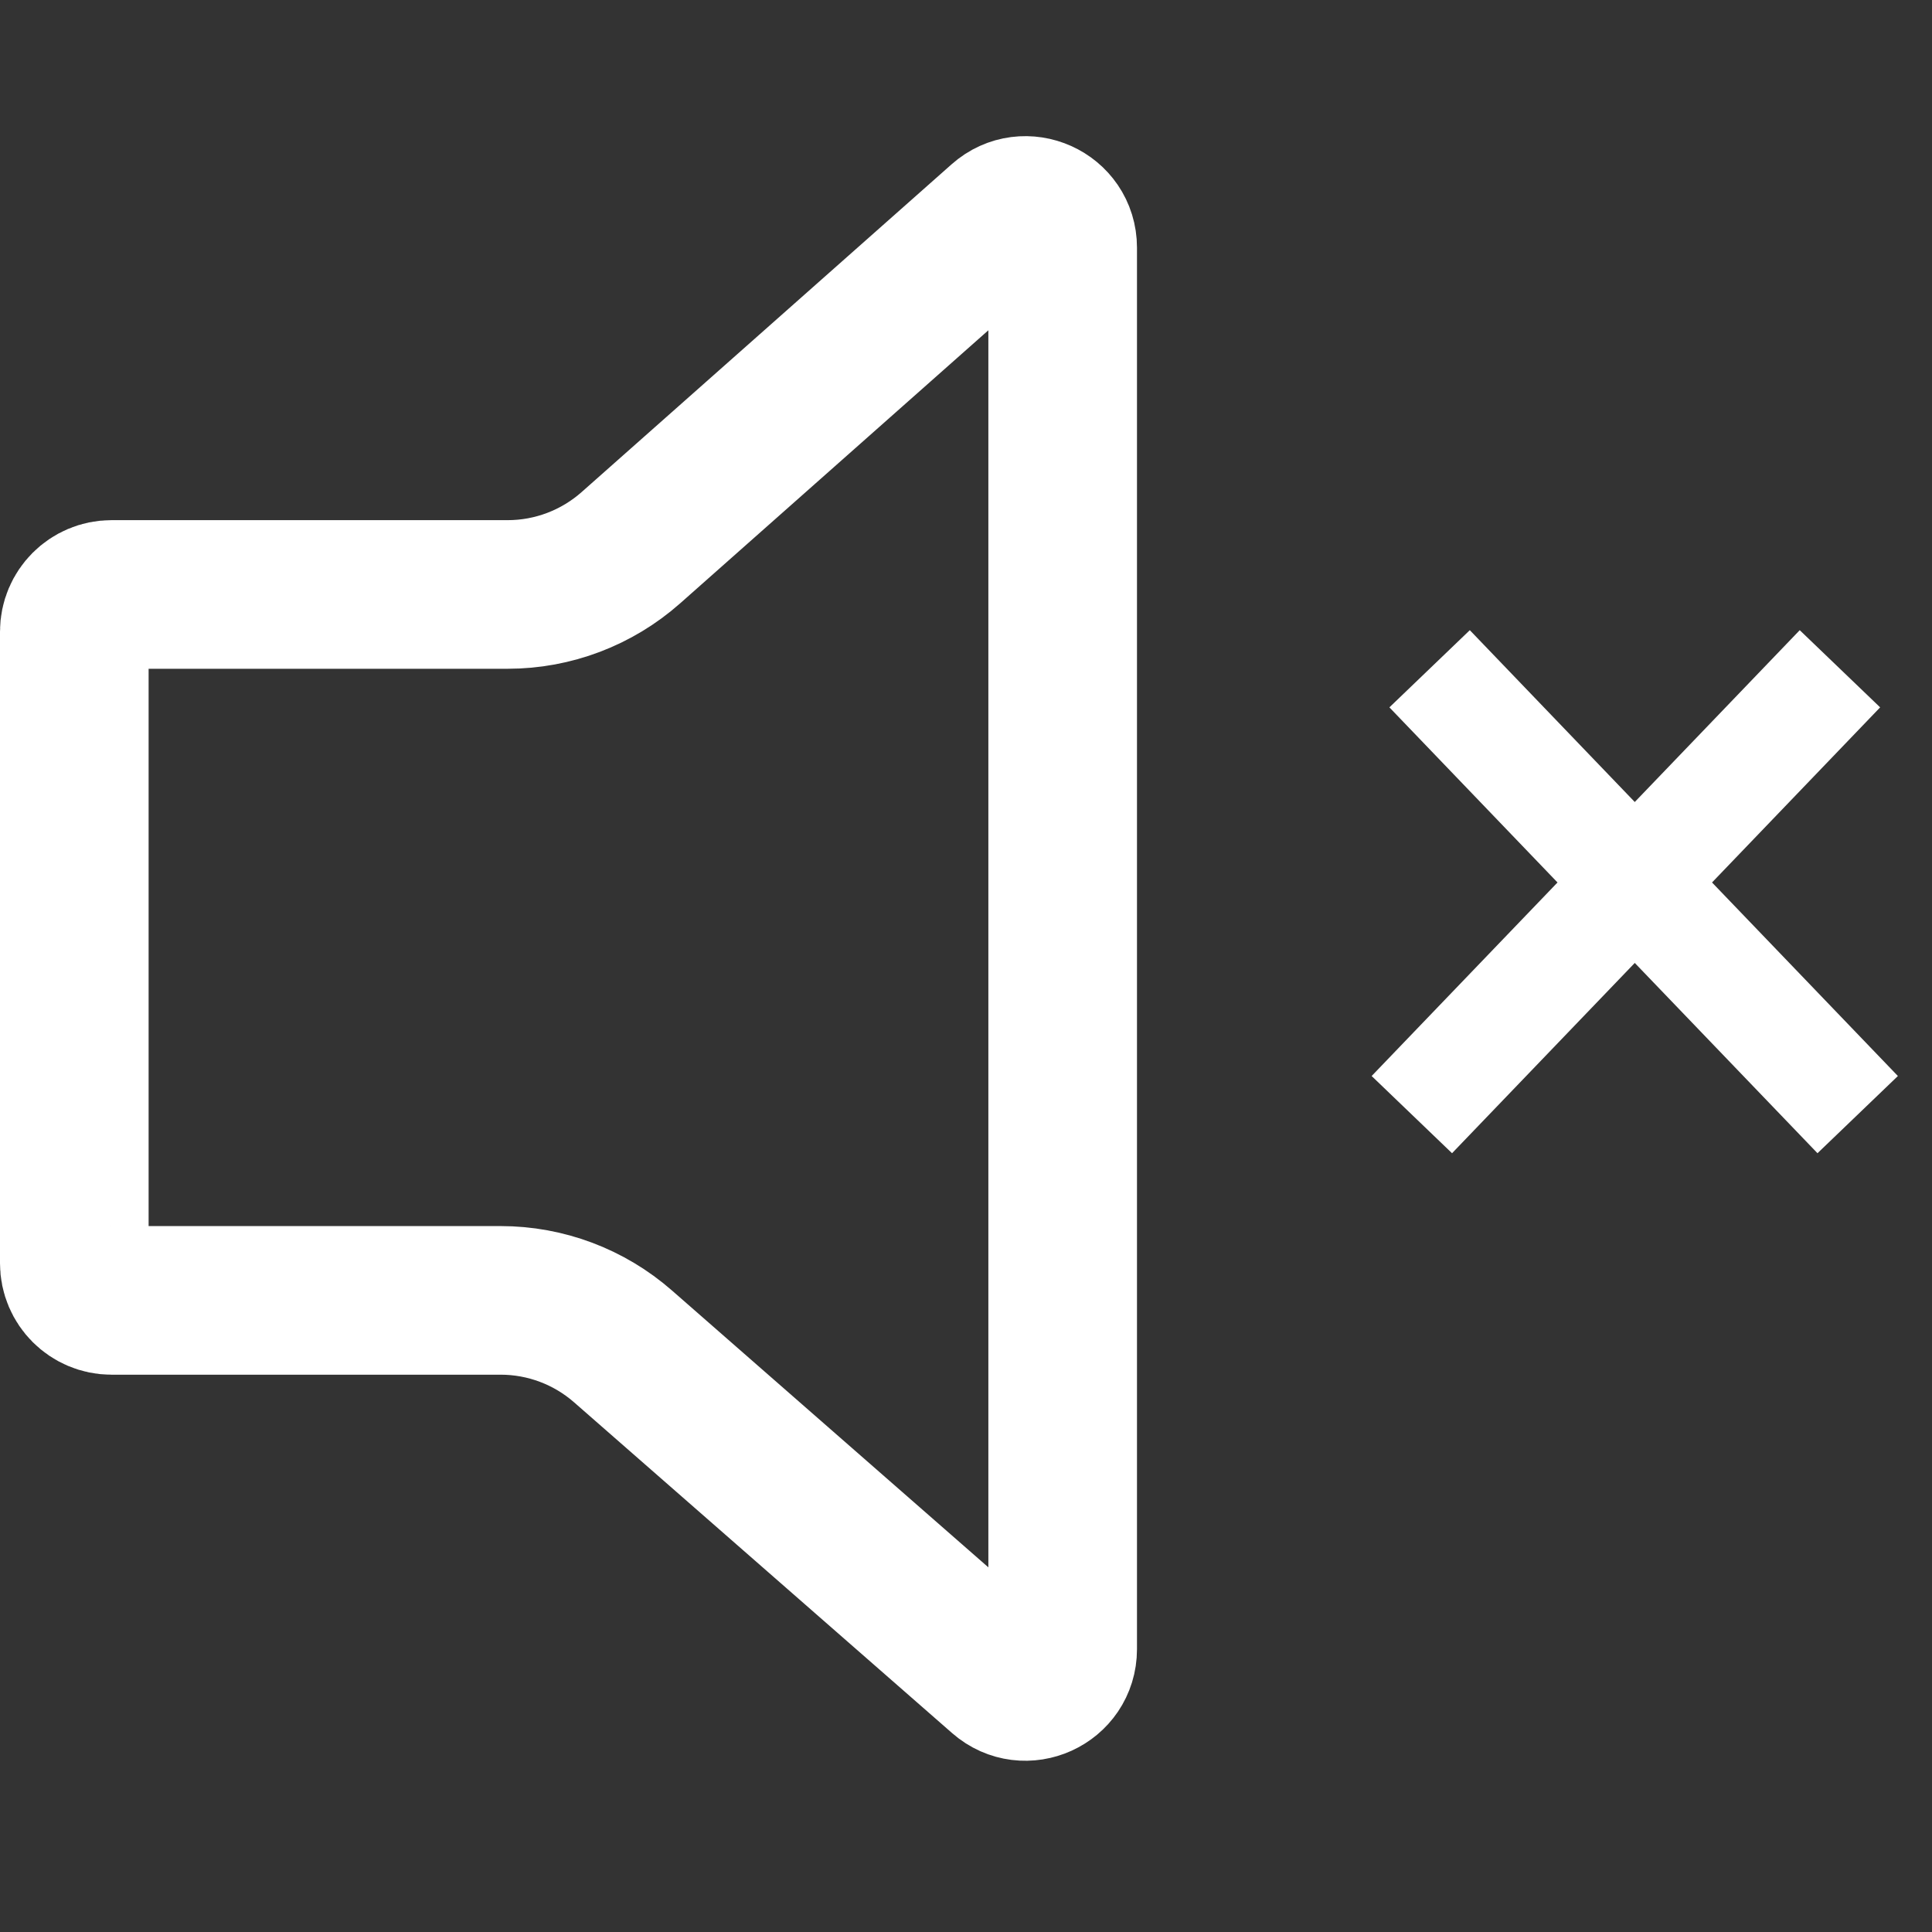
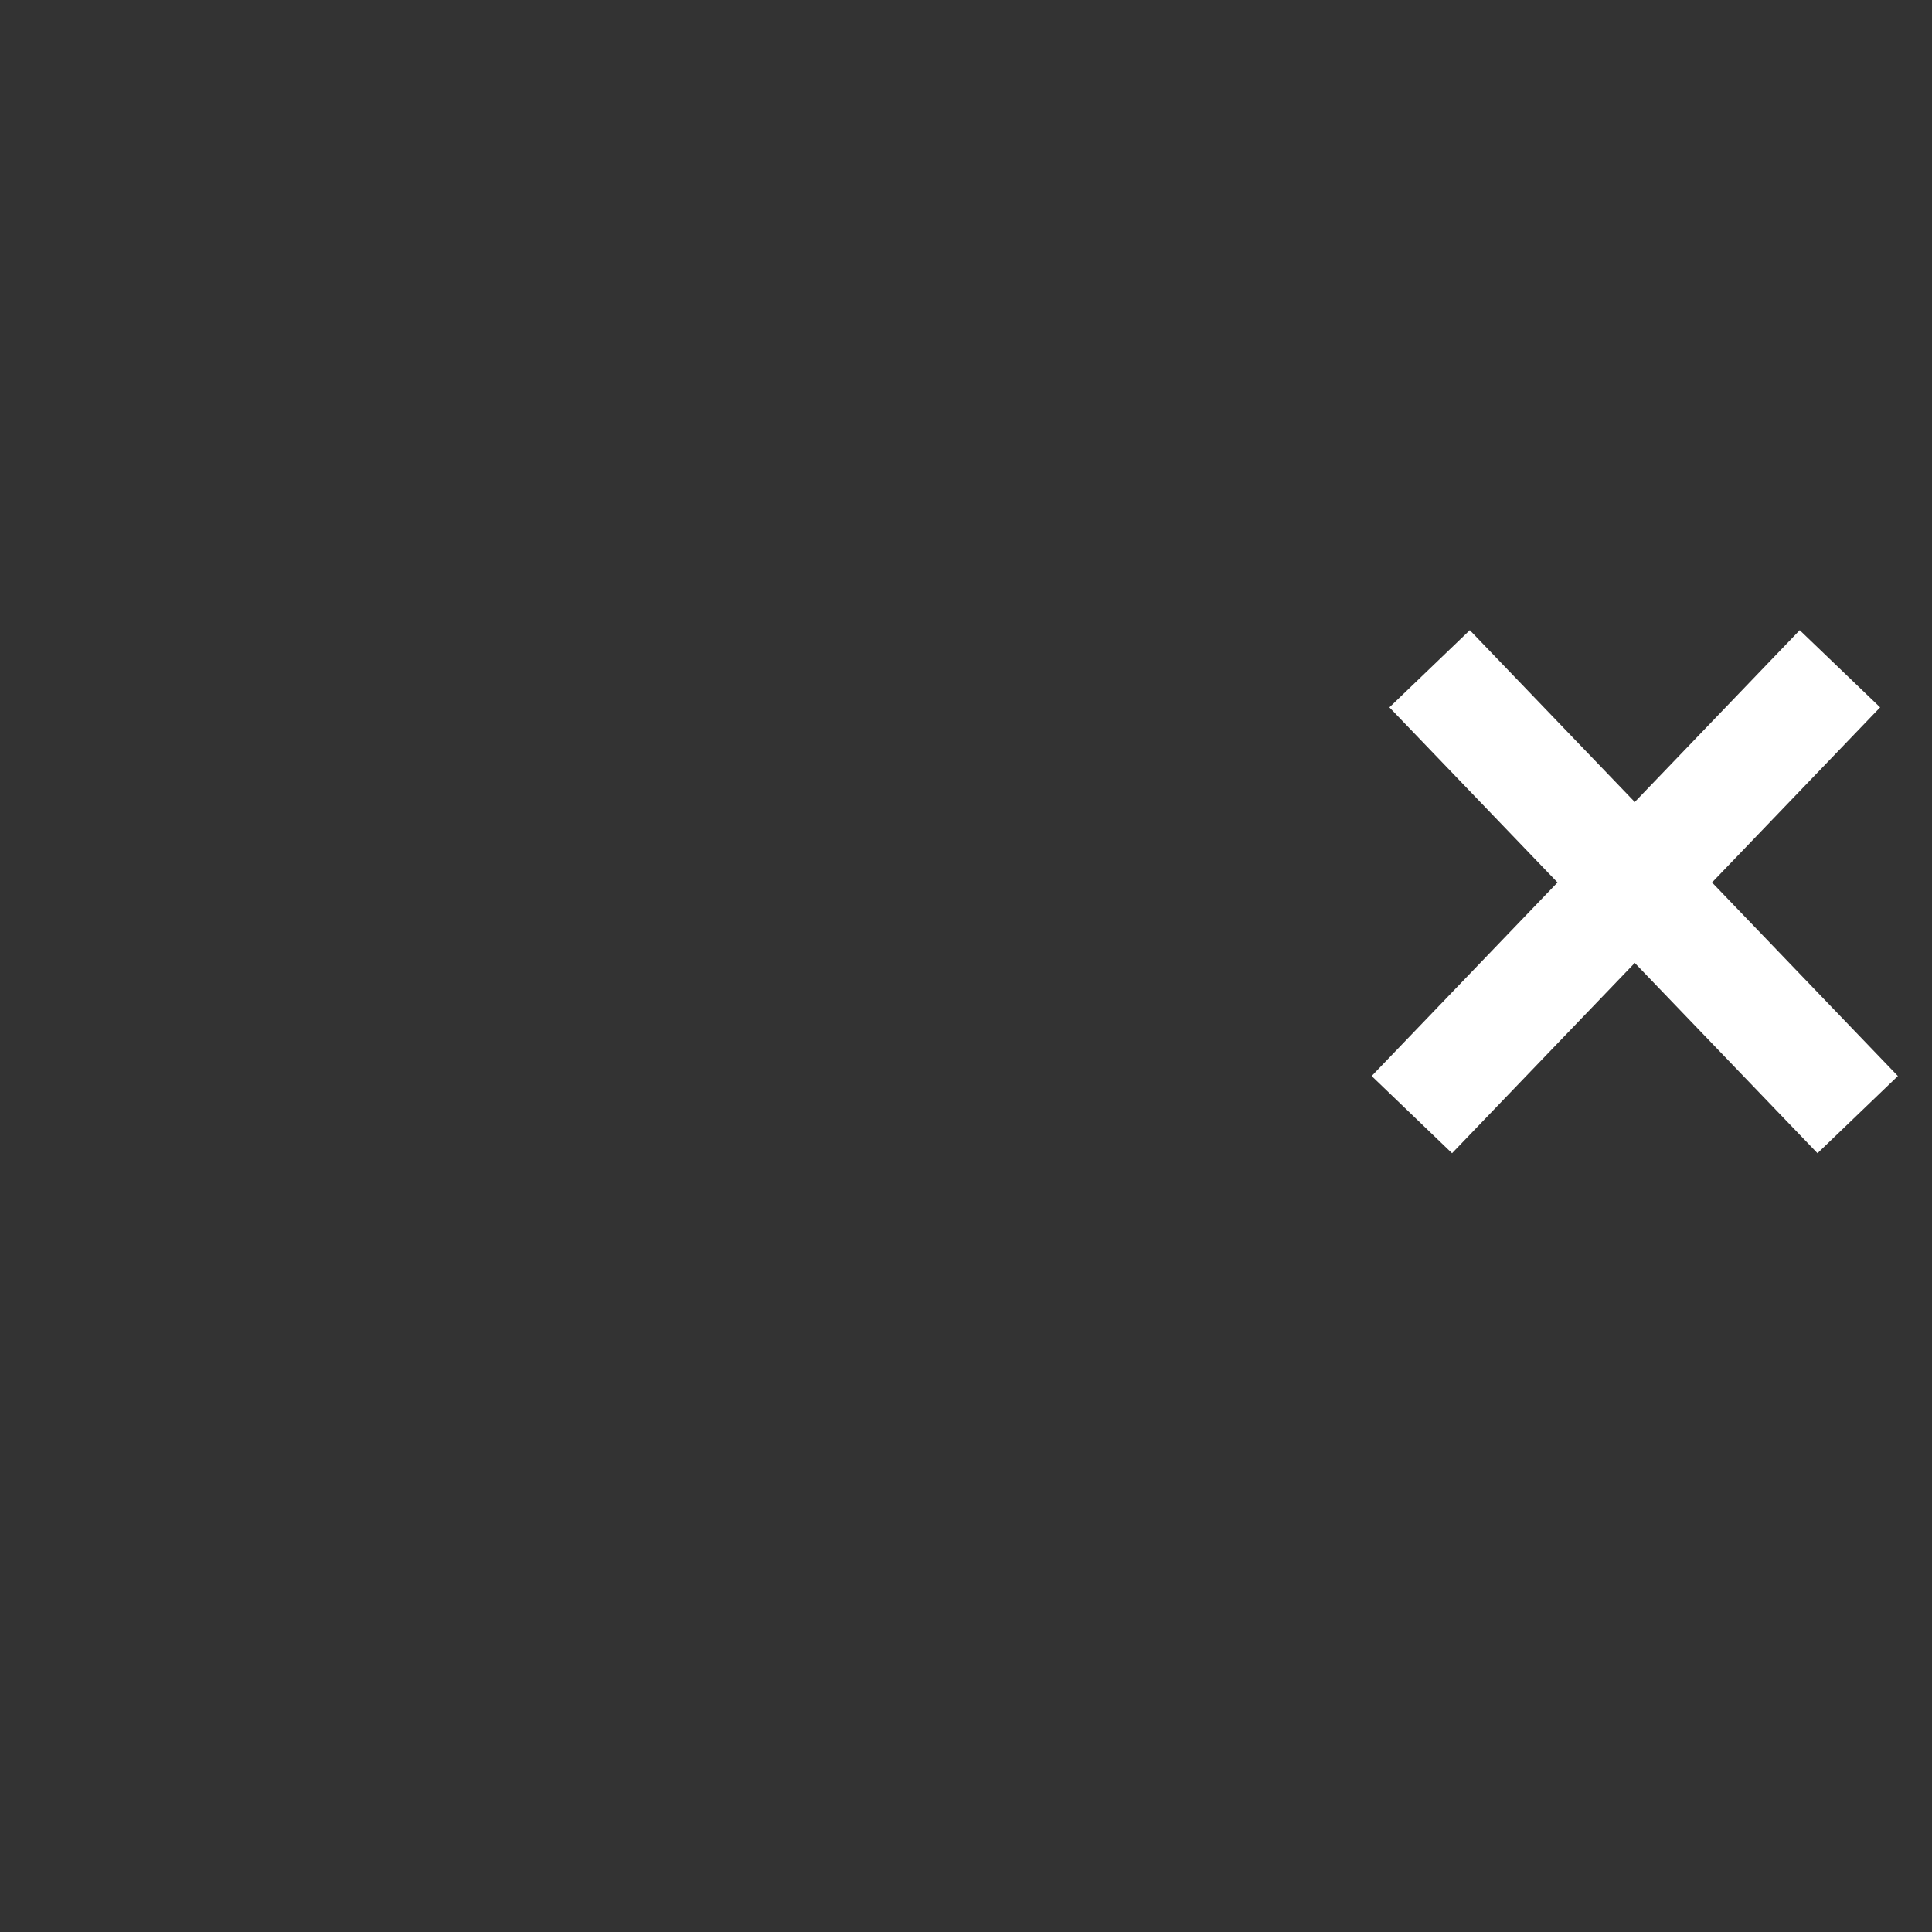
<svg xmlns="http://www.w3.org/2000/svg" width="26" height="26" viewBox="0 0 26 26" fill="none">
  <rect x="0" y="0" width="26" height="26" fill="#333333" stroke="none" />
-   <path d="M13.47 2.959C13.792 2.673 14.301 2.902 14.301 3.333V22.194C14.301 22.624 13.795 22.854 13.472 22.571L8.384 18.119C7.928 17.72 7.343 17.5 6.738 17.5H1.5C1.224 17.5 1 17.276 1 17V8.5C1 8.224 1.224 8 1.5 8H6.832C7.443 8 8.032 7.776 8.49 7.371L13.47 2.959Z" stroke="white" stroke-width="2" />
  <path d="M19.239 9L22 11.876M22 11.876L25 15M22 11.876L19 15M22 11.876L24.761 9" stroke="white" stroke-width="1.5" />
</svg>